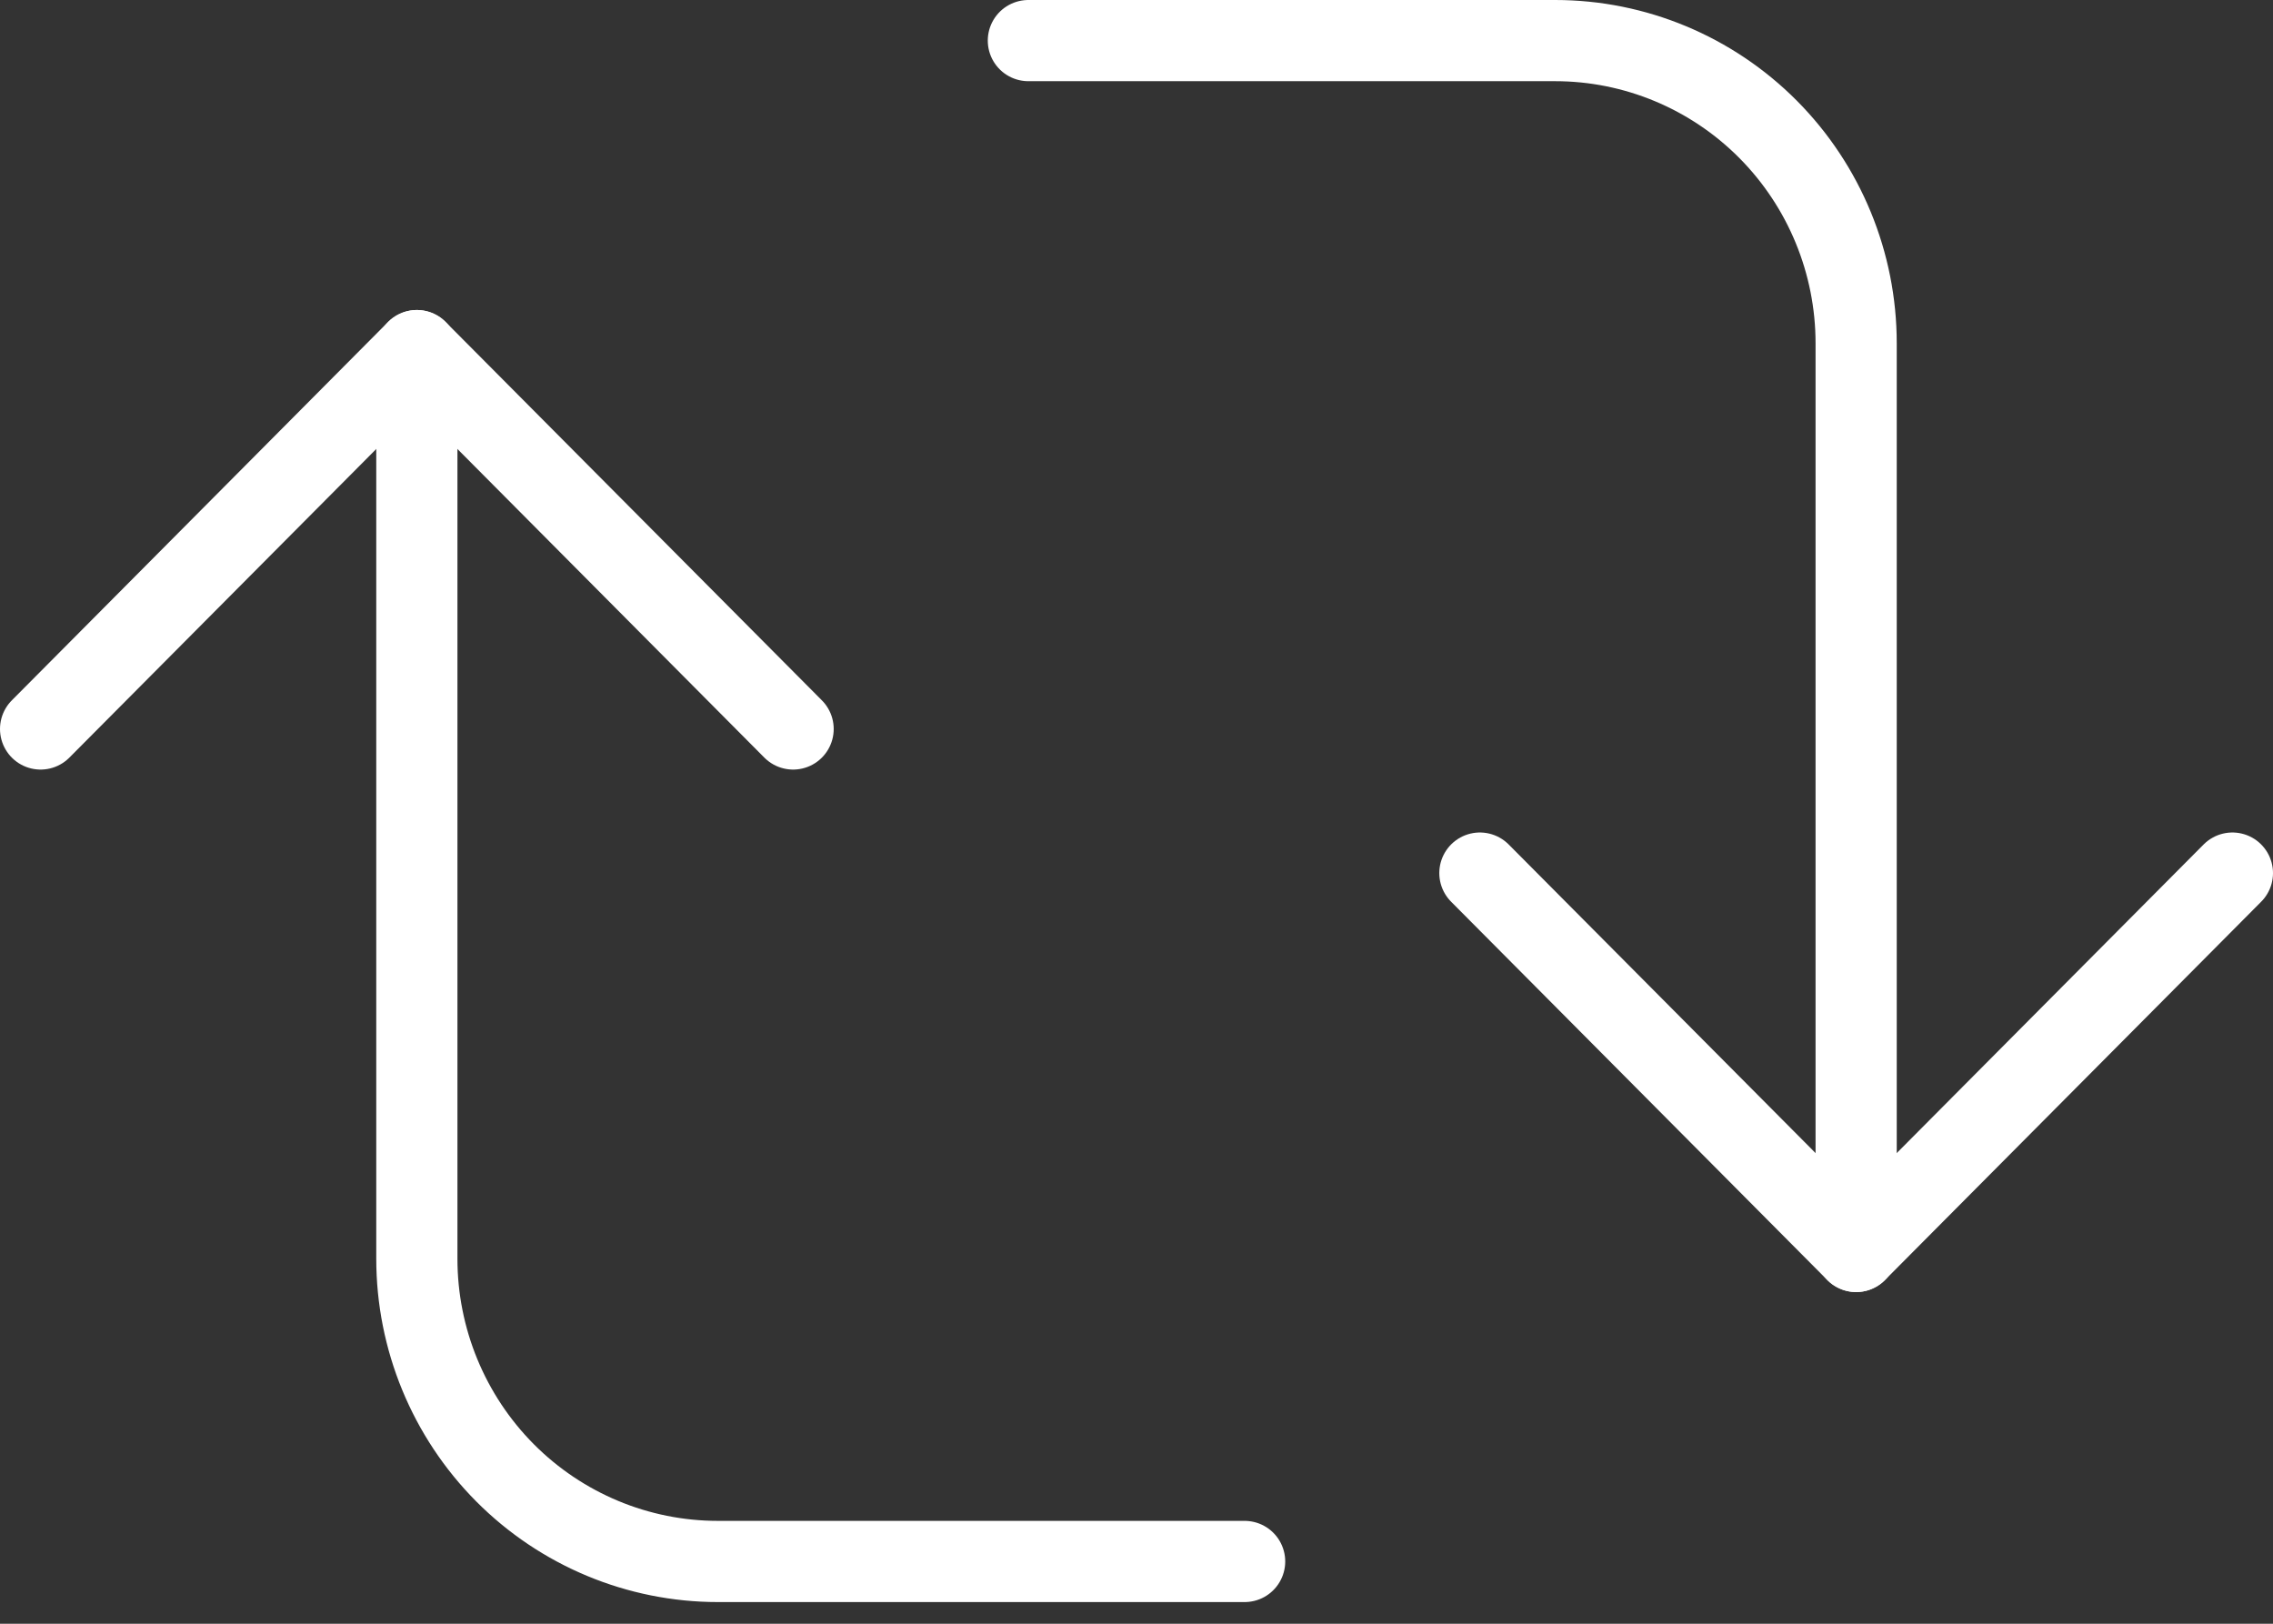
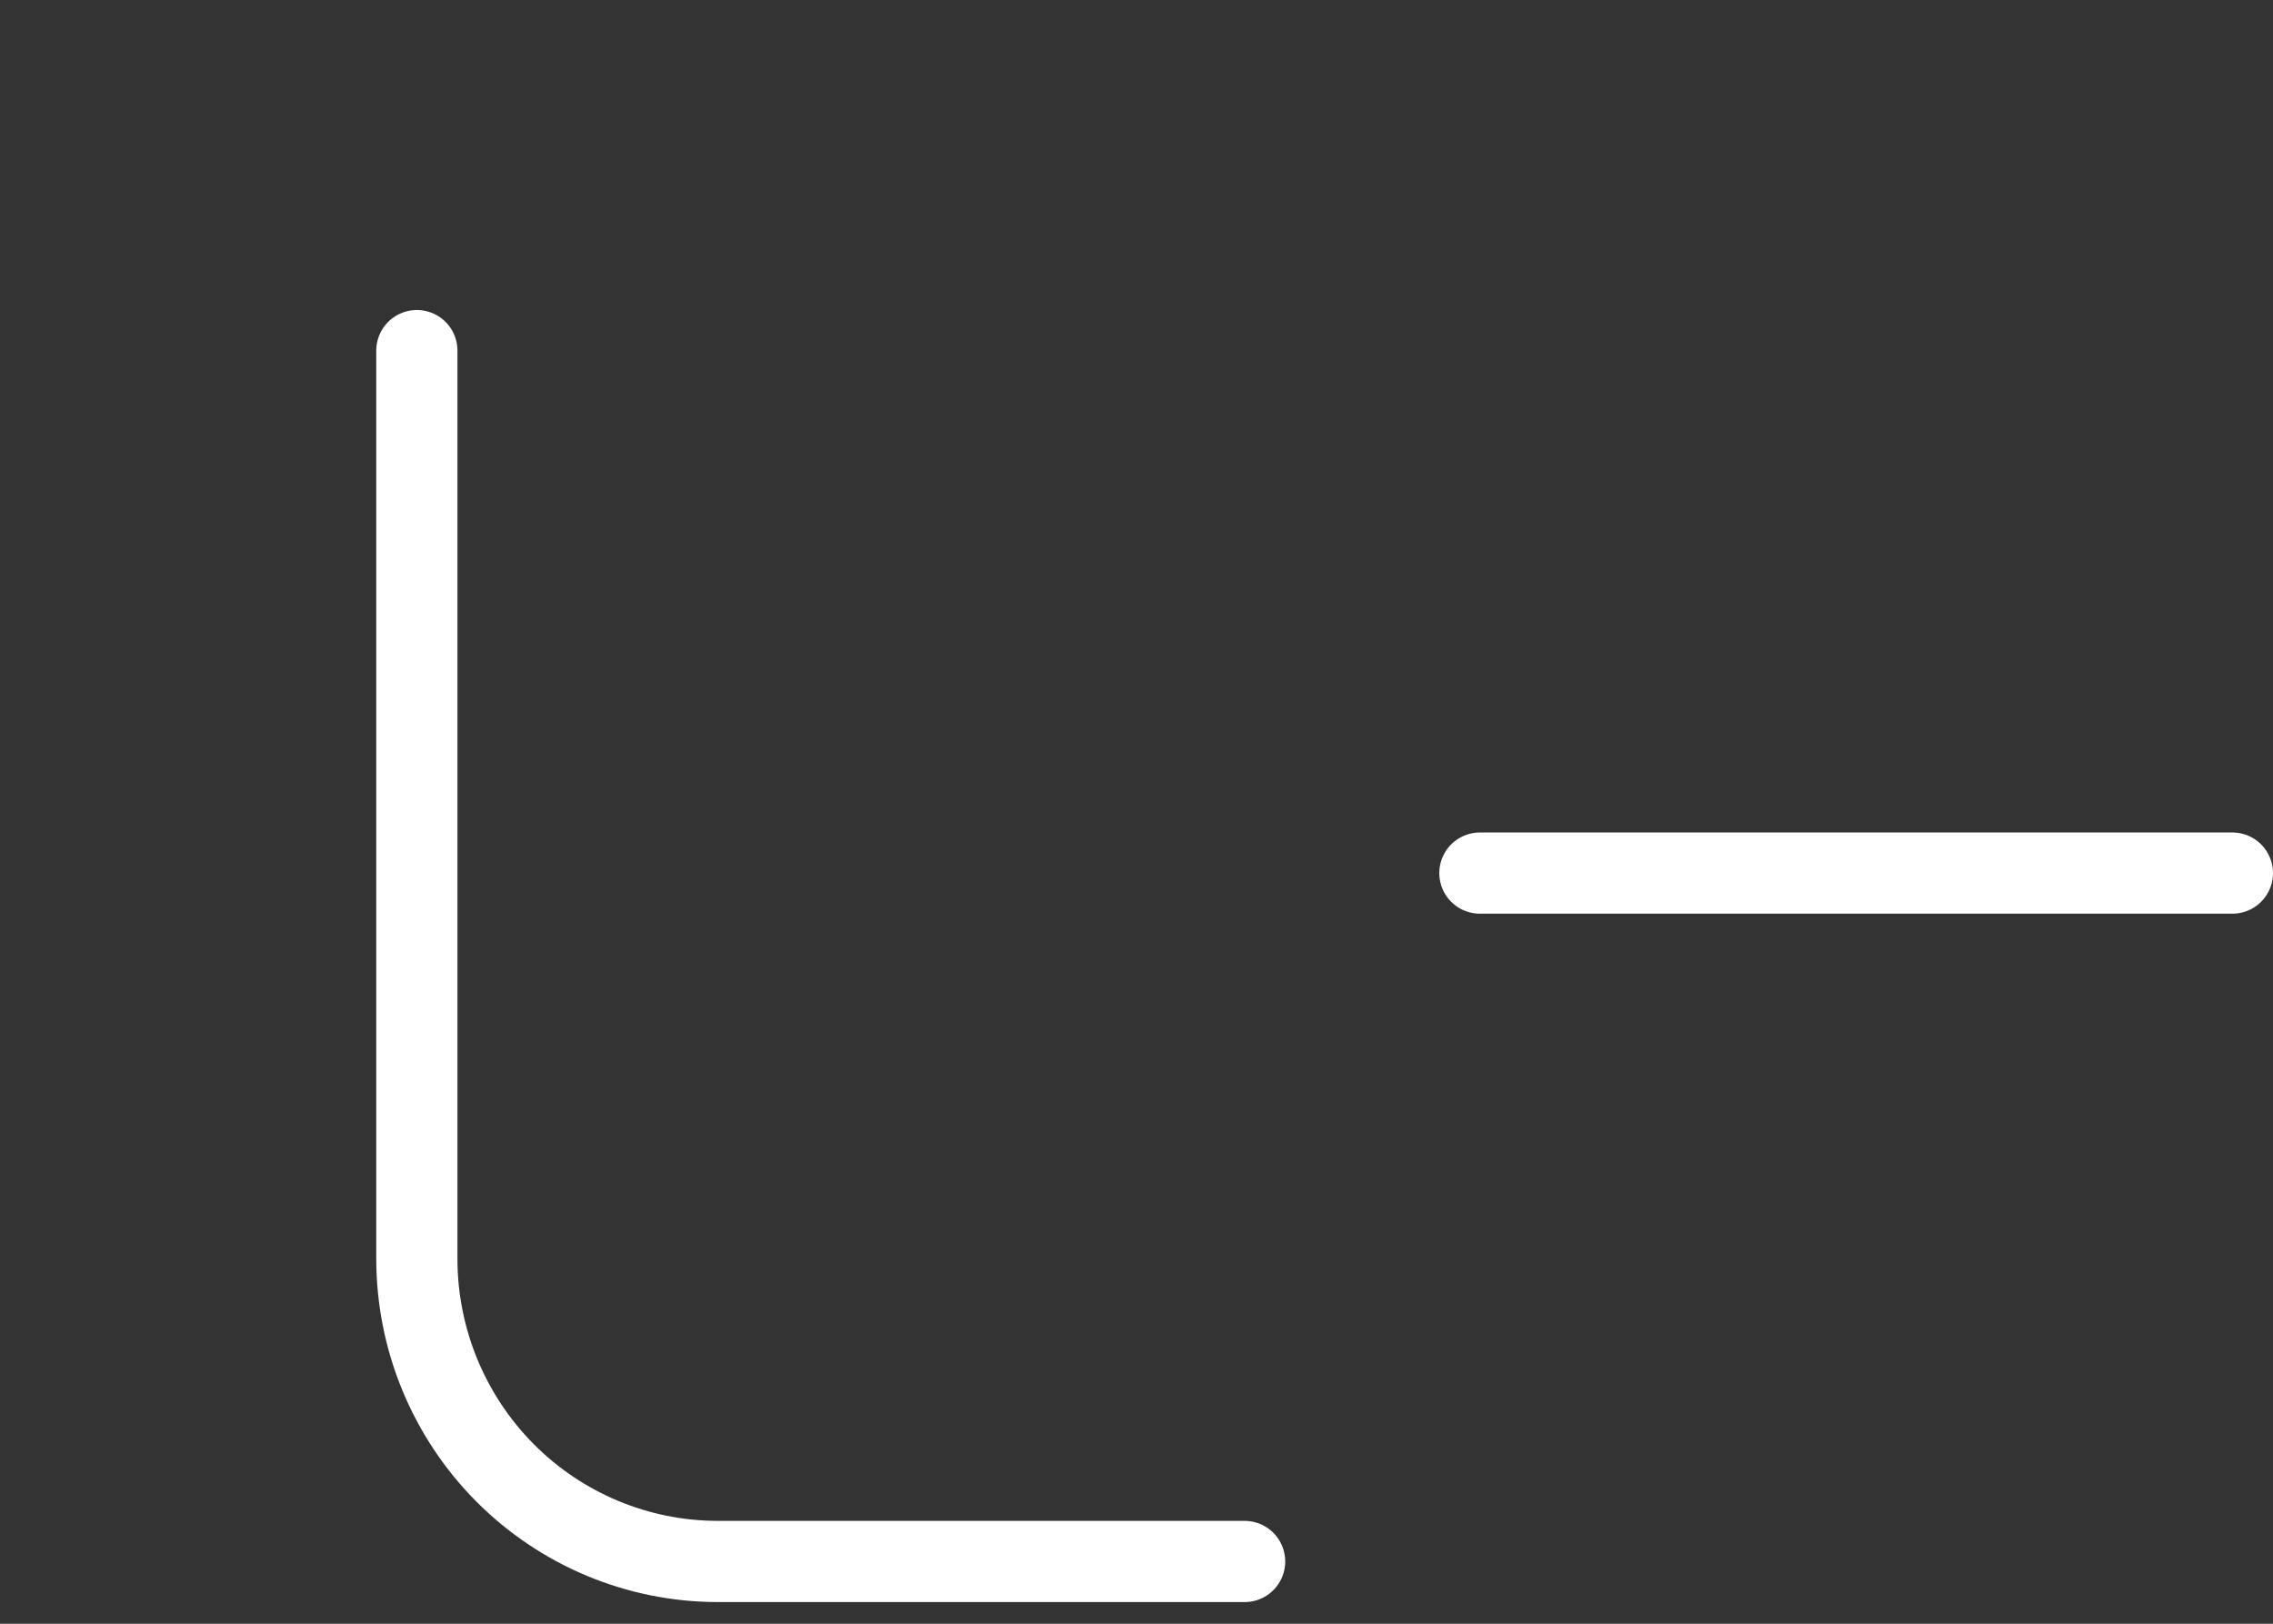
<svg xmlns="http://www.w3.org/2000/svg" width="56" height="40" viewBox="0 0 56 40" fill="none">
  <rect x="0" y="0" width="56" height="40" fill="#333333" stroke="none" />
-   <path d="M36.46 21.508L45.73 30.829L55 21.508" stroke="white" stroke-width="2" stroke-linecap="round" stroke-linejoin="round" />
-   <path d="M25.336 1H38.314C40.281 1 42.167 1.786 43.558 3.184C44.949 4.583 45.73 6.48 45.73 8.457V30.829" stroke="white" stroke-width="2" stroke-linecap="round" stroke-linejoin="round" />
-   <path d="M19.54 17.958L10.27 8.637L1 17.958" stroke="white" stroke-width="2" stroke-linecap="round" stroke-linejoin="round" />
+   <path d="M36.46 21.508L55 21.508" stroke="white" stroke-width="2" stroke-linecap="round" stroke-linejoin="round" />
  <path d="M30.664 38.466H17.686C15.72 38.466 13.833 37.68 12.442 36.282C11.052 34.883 10.27 32.986 10.27 31.009V8.637" stroke="white" stroke-width="2" stroke-linecap="round" stroke-linejoin="round" />
</svg>